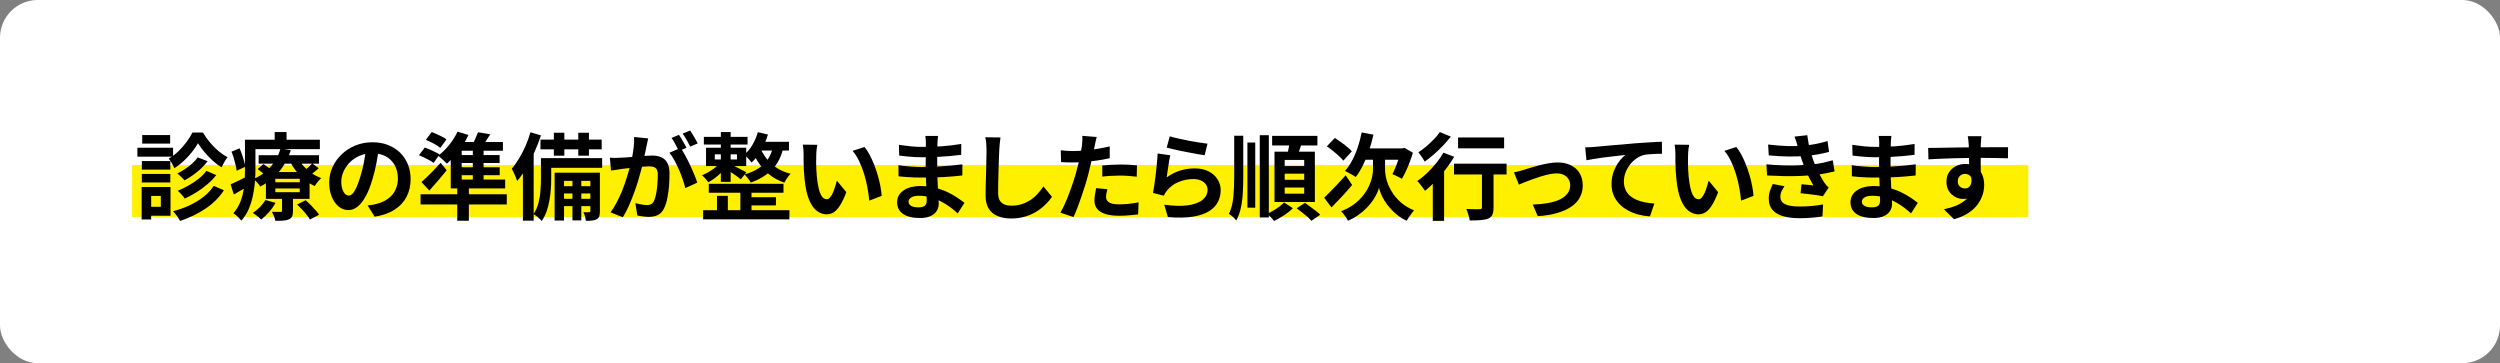
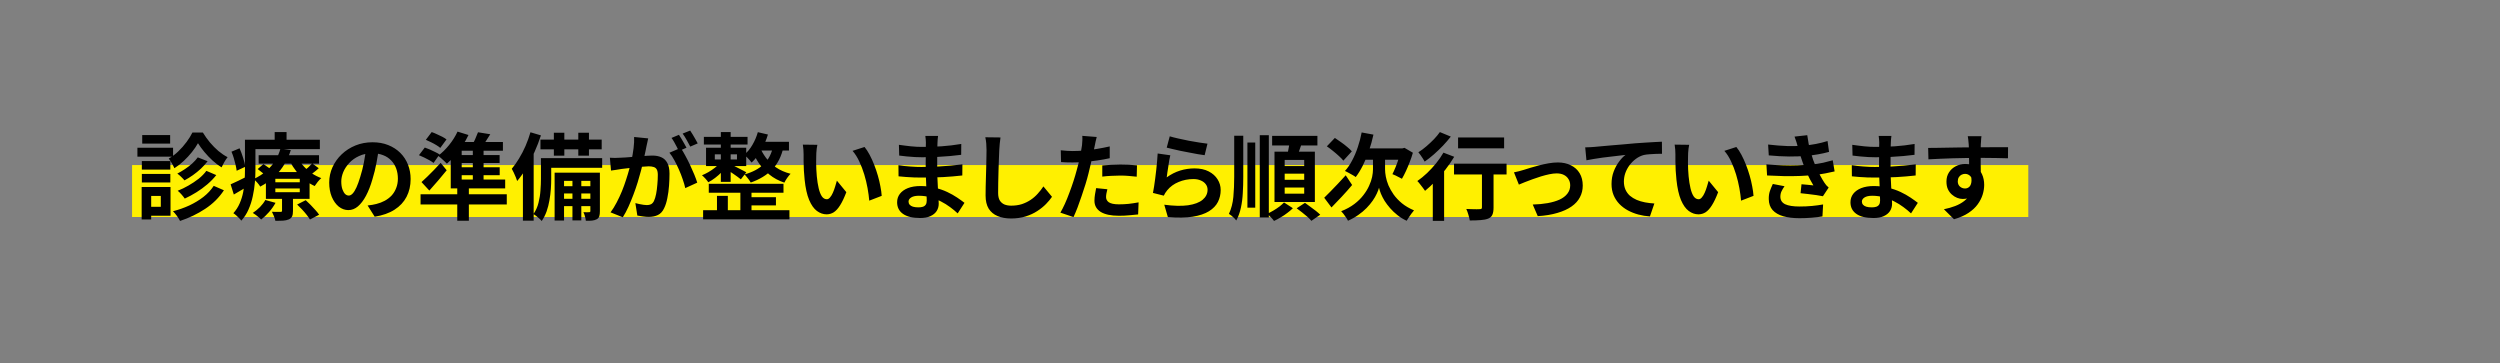
<svg xmlns="http://www.w3.org/2000/svg" width="530" height="77" viewBox="0 0 530 77" fill="none">
  <rect x="0" y="0" width="530" height="77" fill="#808080" stroke="none" />
  <g clip-path="url(#clip0_898_3884)">
-     <rect width="530" height="77" rx="8" fill="white" />
    <rect x="28" y="35" width="402" height="11" fill="#FFF000" />
    <path d="M41.971 30.36C41.638 30.96 41.211 31.587 40.691 32.24C40.171 32.893 39.591 33.52 38.951 34.12C38.325 34.707 37.665 35.22 36.971 35.66C36.838 35.353 36.658 35.007 36.431 34.62C36.205 34.22 35.985 33.887 35.771 33.62C36.478 33.22 37.151 32.713 37.791 32.1C38.445 31.473 39.031 30.807 39.551 30.1C40.071 29.393 40.485 28.727 40.791 28.1H43.011C43.438 28.807 43.931 29.5 44.491 30.18C45.065 30.86 45.671 31.473 46.311 32.02C46.951 32.553 47.598 32.987 48.251 33.32C48.025 33.6 47.791 33.947 47.551 34.36C47.325 34.76 47.131 35.133 46.971 35.48C46.331 35.093 45.698 34.613 45.071 34.04C44.445 33.467 43.865 32.86 43.331 32.22C42.798 31.58 42.345 30.96 41.971 30.36ZM41.931 33.36L44.011 34.18C43.598 34.727 43.125 35.253 42.591 35.76C42.058 36.253 41.491 36.713 40.891 37.14C40.305 37.553 39.711 37.92 39.111 38.24C38.938 38.027 38.705 37.78 38.411 37.5C38.131 37.22 37.858 36.987 37.591 36.8C38.111 36.533 38.645 36.22 39.191 35.86C39.751 35.487 40.271 35.087 40.751 34.66C41.231 34.22 41.625 33.787 41.931 33.36ZM43.751 36.22L45.851 37.12C45.305 37.813 44.671 38.467 43.951 39.08C43.231 39.693 42.465 40.253 41.651 40.76C40.838 41.267 40.011 41.713 39.171 42.1C38.998 41.847 38.771 41.56 38.491 41.24C38.211 40.92 37.938 40.653 37.671 40.44C38.431 40.147 39.191 39.78 39.951 39.34C40.725 38.9 41.445 38.42 42.111 37.9C42.778 37.367 43.325 36.807 43.751 36.22ZM45.311 39.4L47.471 40.34C46.445 41.9 45.118 43.213 43.491 44.28C41.878 45.347 40.105 46.2 38.171 46.84C38.011 46.52 37.791 46.167 37.511 45.78C37.231 45.393 36.951 45.06 36.671 44.78C37.871 44.473 39.025 44.067 40.131 43.56C41.238 43.04 42.231 42.44 43.111 41.76C44.005 41.067 44.738 40.28 45.311 39.4ZM30.071 34.14H36.111V35.96H30.071V34.14ZM30.151 28.64H36.071V30.44H30.151V28.64ZM30.071 36.88H36.111V38.68H30.071V36.88ZM29.131 31.32H36.691V33.22H29.131V31.32ZM31.111 39.64H36.151V45.74H31.111V43.84H34.091V41.54H31.111V39.64ZM30.031 39.64H32.051V46.52H30.031V39.64ZM54.831 32.9H67.631V34.7H54.831V32.9ZM54.631 35.84L55.851 34.78C56.198 35.007 56.578 35.273 56.991 35.58C57.405 35.873 57.731 36.14 57.971 36.38L56.691 37.54C56.478 37.313 56.165 37.04 55.751 36.72C55.351 36.387 54.978 36.093 54.631 35.84ZM62.991 43.36L64.811 42.44C65.145 42.733 65.491 43.067 65.851 43.44C66.211 43.813 66.551 44.18 66.871 44.54C67.205 44.9 67.465 45.227 67.651 45.52L65.711 46.54C65.551 46.26 65.318 45.927 65.011 45.54C64.718 45.167 64.391 44.787 64.031 44.4C63.671 44.013 63.325 43.667 62.991 43.36ZM58.371 39.96V40.74H63.551V39.96H58.371ZM58.371 37.9V38.64H63.551V37.9H58.371ZM56.371 36.48H65.631V42.16H56.371V36.48ZM56.251 42.4L58.411 43C58.051 43.667 57.591 44.32 57.031 44.96C56.485 45.587 55.931 46.113 55.371 46.54C55.238 46.407 55.065 46.247 54.851 46.06C54.638 45.887 54.418 45.713 54.191 45.54C53.965 45.38 53.765 45.247 53.591 45.14C54.125 44.793 54.631 44.38 55.111 43.9C55.591 43.407 55.971 42.907 56.251 42.4ZM66.191 34.64L67.571 35.66C67.251 35.967 66.905 36.26 66.531 36.54C66.171 36.82 65.845 37.06 65.551 37.26L64.331 36.32C64.625 36.107 64.951 35.84 65.311 35.52C65.671 35.187 65.965 34.893 66.191 34.64ZM63.251 33.66C63.558 34.233 63.958 34.787 64.451 35.32C64.945 35.853 65.505 36.333 66.131 36.76C66.758 37.173 67.418 37.507 68.111 37.76C67.871 37.96 67.618 38.227 67.351 38.56C67.085 38.893 66.871 39.187 66.711 39.44C65.978 39.107 65.278 38.673 64.611 38.14C63.958 37.607 63.365 37.007 62.831 36.34C62.298 35.66 61.845 34.953 61.471 34.22L63.251 33.66ZM59.791 41.42H62.111V44.72C62.111 45.213 62.051 45.593 61.931 45.86C61.811 46.14 61.571 46.36 61.211 46.52C60.851 46.667 60.445 46.753 59.991 46.78C59.538 46.807 59.005 46.82 58.391 46.82C58.325 46.527 58.218 46.193 58.071 45.82C57.925 45.46 57.785 45.153 57.651 44.9C58.025 44.913 58.391 44.92 58.751 44.92C59.111 44.92 59.351 44.92 59.471 44.92C59.605 44.92 59.691 44.9 59.731 44.86C59.771 44.807 59.791 44.733 59.791 44.64V41.42ZM59.451 31.52L61.651 31.82C61.331 32.833 60.891 33.813 60.331 34.76C59.785 35.693 59.091 36.567 58.251 37.38C57.411 38.193 56.385 38.92 55.171 39.56C55.025 39.307 54.811 39.02 54.531 38.7C54.251 38.38 53.985 38.14 53.731 37.98C54.851 37.46 55.791 36.853 56.551 36.16C57.325 35.467 57.945 34.727 58.411 33.94C58.891 33.14 59.238 32.333 59.451 31.52ZM53.091 29.62H67.811V31.62H53.091V29.62ZM51.931 29.62H54.151V36.08C54.151 36.88 54.111 37.753 54.031 38.7C53.951 39.647 53.805 40.607 53.591 41.58C53.391 42.553 53.091 43.493 52.691 44.4C52.305 45.293 51.791 46.087 51.151 46.78C51.045 46.62 50.885 46.433 50.671 46.22C50.458 46.02 50.245 45.82 50.031 45.62C49.818 45.433 49.631 45.293 49.471 45.2C50.045 44.56 50.491 43.867 50.811 43.12C51.145 42.36 51.391 41.573 51.551 40.76C51.711 39.947 51.811 39.147 51.851 38.36C51.905 37.56 51.931 36.8 51.931 36.08V29.62ZM58.231 28H60.751V30.84H58.231V28ZM49.071 32.16L50.791 31.44C51.071 32.08 51.325 32.767 51.551 33.5C51.791 34.233 51.938 34.853 51.991 35.36L50.171 36.2C50.131 35.84 50.058 35.433 49.951 34.98C49.845 34.513 49.718 34.033 49.571 33.54C49.425 33.047 49.258 32.587 49.071 32.16ZM48.891 39.08C49.358 38.88 49.905 38.627 50.531 38.32C51.171 38 51.831 37.673 52.511 37.34L53.051 39.14C52.491 39.5 51.911 39.86 51.311 40.22C50.711 40.58 50.131 40.92 49.571 41.24L48.891 39.08ZM80.332 31.3C80.198 32.313 80.025 33.393 79.812 34.54C79.598 35.687 79.312 36.847 78.952 38.02C78.565 39.367 78.112 40.527 77.592 41.5C77.072 42.473 76.498 43.227 75.872 43.76C75.258 44.28 74.585 44.54 73.852 44.54C73.118 44.54 72.438 44.293 71.812 43.8C71.198 43.293 70.705 42.6 70.332 41.72C69.972 40.84 69.792 39.84 69.792 38.72C69.792 37.56 70.025 36.467 70.492 35.44C70.958 34.413 71.605 33.507 72.432 32.72C73.272 31.92 74.245 31.293 75.352 30.84C76.472 30.387 77.678 30.16 78.972 30.16C80.212 30.16 81.325 30.36 82.312 30.76C83.312 31.16 84.165 31.713 84.872 32.42C85.578 33.127 86.118 33.953 86.492 34.9C86.865 35.847 87.052 36.867 87.052 37.96C87.052 39.36 86.765 40.613 86.192 41.72C85.618 42.827 84.765 43.74 83.632 44.46C82.512 45.18 81.112 45.673 79.432 45.94L77.932 43.56C78.318 43.52 78.658 43.473 78.952 43.42C79.245 43.367 79.525 43.307 79.792 43.24C80.432 43.08 81.025 42.853 81.572 42.56C82.132 42.253 82.618 41.88 83.032 41.44C83.445 40.987 83.765 40.46 83.992 39.86C84.232 39.26 84.352 38.6 84.352 37.88C84.352 37.093 84.232 36.373 83.992 35.72C83.752 35.067 83.398 34.5 82.932 34.02C82.465 33.527 81.898 33.153 81.232 32.9C80.565 32.633 79.798 32.5 78.932 32.5C77.865 32.5 76.925 32.693 76.112 33.08C75.298 33.453 74.612 33.94 74.052 34.54C73.492 35.14 73.065 35.787 72.772 36.48C72.492 37.173 72.352 37.833 72.352 38.46C72.352 39.127 72.432 39.687 72.592 40.14C72.752 40.58 72.945 40.913 73.172 41.14C73.412 41.353 73.665 41.46 73.932 41.46C74.212 41.46 74.485 41.32 74.752 41.04C75.032 40.747 75.305 40.307 75.572 39.72C75.838 39.133 76.105 38.393 76.372 37.5C76.678 36.54 76.938 35.513 77.152 34.42C77.365 33.327 77.518 32.26 77.612 31.22L80.332 31.3ZM90.278 29.64L91.518 28C91.878 28.12 92.251 28.273 92.638 28.46C93.038 28.633 93.418 28.813 93.778 29C94.138 29.187 94.431 29.373 94.658 29.56L93.338 31.36C93.138 31.173 92.858 30.973 92.498 30.76C92.151 30.547 91.784 30.347 91.398 30.16C91.011 29.96 90.638 29.787 90.278 29.64ZM88.818 32.9L90.058 31.28C90.391 31.387 90.751 31.527 91.138 31.7C91.538 31.873 91.918 32.053 92.278 32.24C92.651 32.413 92.951 32.58 93.178 32.74L91.918 34.54C91.691 34.367 91.404 34.18 91.058 33.98C90.711 33.78 90.338 33.587 89.938 33.4C89.538 33.2 89.165 33.033 88.818 32.9ZM89.358 38.6C89.718 38.28 90.124 37.9 90.578 37.46C91.044 37.02 91.518 36.547 91.998 36.04C92.491 35.533 92.965 35.027 93.418 34.52L94.698 36.1C94.124 36.807 93.525 37.527 92.898 38.26C92.271 38.993 91.644 39.707 91.018 40.4L89.358 38.6ZM96.938 39.86H99.398V46.8H96.938V39.86ZM89.158 41.18H107.438V43.34H89.158V41.18ZM96.998 27.9L99.318 28.62C98.958 29.393 98.525 30.153 98.018 30.9C97.511 31.647 96.978 32.347 96.418 33C95.858 33.653 95.298 34.22 94.738 34.7C94.605 34.553 94.424 34.373 94.198 34.16C93.971 33.947 93.738 33.733 93.498 33.52C93.258 33.307 93.051 33.14 92.878 33.02C93.691 32.42 94.465 31.667 95.198 30.76C95.945 29.84 96.544 28.887 96.998 27.9ZM95.558 31.74L97.878 30.14V38.6H95.558V31.74ZM96.738 30.1H106.618V31.96H95.618L96.738 30.1ZM95.558 38.06H107.098V39.94H95.558V38.06ZM96.438 32.88H105.918V34.56H96.438V32.88ZM96.438 35.46H105.938V37.14H96.438V35.46ZM100.238 30.92H102.518V38.78H100.238V30.92ZM101.338 28.04L103.938 28.46C103.591 29.033 103.238 29.587 102.878 30.12C102.518 30.64 102.198 31.093 101.918 31.48L99.958 31C100.211 30.573 100.464 30.087 100.718 29.54C100.971 28.98 101.178 28.48 101.338 28.04ZM117.418 28.14H119.638V33H117.418V28.14ZM122.598 28.14H124.858V33H122.598V28.14ZM121.358 37.3H123.238V46.72H121.358V37.3ZM114.578 29.6H127.558V31.66H114.578V29.6ZM118.778 39.48H125.858V41.02H118.778V39.48ZM118.778 42.14H125.858V43.7H118.778V42.14ZM115.658 33.52H127.658V35.58H115.658V33.52ZM114.678 33.52H116.858V37.94C116.858 38.607 116.831 39.327 116.778 40.1C116.724 40.873 116.624 41.667 116.478 42.48C116.344 43.28 116.144 44.06 115.878 44.82C115.611 45.567 115.264 46.247 114.838 46.86C114.731 46.713 114.564 46.54 114.338 46.34C114.124 46.153 113.904 45.967 113.678 45.78C113.451 45.607 113.258 45.473 113.098 45.38C113.591 44.66 113.944 43.867 114.158 43C114.384 42.12 114.524 41.24 114.578 40.36C114.644 39.48 114.678 38.667 114.678 37.92V33.52ZM117.578 36.6H126.098V38.34H119.578V46.76H117.578V36.6ZM125.158 36.6H127.178V44.76C127.178 45.2 127.138 45.553 127.058 45.82C126.978 46.1 126.798 46.32 126.518 46.48C126.238 46.627 125.911 46.72 125.538 46.76C125.164 46.8 124.718 46.813 124.198 46.8C124.171 46.533 124.111 46.227 124.018 45.88C123.924 45.533 123.811 45.233 123.678 44.98C123.958 44.993 124.211 45 124.438 45C124.664 45 124.824 44.993 124.918 44.98C125.078 44.98 125.158 44.9 125.158 44.74V36.6ZM112.458 28.04L114.678 28.7C114.304 29.86 113.851 31.033 113.318 32.22C112.798 33.407 112.224 34.533 111.598 35.6C110.971 36.653 110.318 37.58 109.638 38.38C109.584 38.193 109.491 37.933 109.358 37.6C109.224 37.267 109.078 36.933 108.918 36.6C108.758 36.267 108.618 35.993 108.498 35.78C109.031 35.153 109.544 34.427 110.038 33.6C110.544 32.773 111.004 31.887 111.418 30.94C111.831 29.98 112.178 29.013 112.458 28.04ZM110.858 33.54L113.078 31.32L113.138 31.36V46.78H110.858V33.54ZM137.416 29.34C137.363 29.593 137.303 29.873 137.236 30.18C137.17 30.473 137.11 30.747 137.056 31C137.003 31.293 136.936 31.627 136.856 32C136.776 32.36 136.696 32.727 136.616 33.1C136.55 33.46 136.476 33.813 136.396 34.16C136.263 34.733 136.096 35.4 135.896 36.16C135.696 36.92 135.463 37.74 135.196 38.62C134.93 39.487 134.63 40.36 134.296 41.24C133.963 42.12 133.61 42.98 133.236 43.82C132.863 44.647 132.463 45.393 132.036 46.06L129.436 45.02C129.903 44.393 130.336 43.693 130.736 42.92C131.15 42.133 131.523 41.333 131.856 40.52C132.19 39.693 132.483 38.88 132.736 38.08C133.003 37.267 133.23 36.513 133.416 35.82C133.616 35.127 133.77 34.533 133.876 34.04C134.063 33.133 134.21 32.26 134.316 31.42C134.423 30.58 134.463 29.787 134.436 29.04L137.416 29.34ZM144.296 31.36C144.616 31.8 144.943 32.34 145.276 32.98C145.623 33.607 145.963 34.273 146.296 34.98C146.63 35.687 146.93 36.367 147.196 37.02C147.463 37.673 147.67 38.24 147.816 38.72L145.276 39.88C145.156 39.32 144.976 38.7 144.736 38.02C144.51 37.34 144.243 36.653 143.936 35.96C143.63 35.253 143.303 34.587 142.956 33.96C142.623 33.333 142.276 32.807 141.916 32.38L144.296 31.36ZM129.296 33.44C129.656 33.467 130.01 33.48 130.356 33.48C130.716 33.467 131.076 33.453 131.436 33.44C131.77 33.427 132.17 33.407 132.636 33.38C133.103 33.34 133.596 33.3 134.116 33.26C134.65 33.22 135.183 33.18 135.716 33.14C136.25 33.087 136.743 33.047 137.196 33.02C137.65 32.993 138.023 32.98 138.316 32.98C139.036 32.98 139.663 33.1 140.196 33.34C140.73 33.567 141.15 33.96 141.456 34.52C141.776 35.08 141.936 35.84 141.936 36.8C141.936 37.587 141.903 38.44 141.836 39.36C141.77 40.28 141.65 41.16 141.476 42C141.316 42.84 141.09 43.553 140.796 44.14C140.476 44.833 140.036 45.313 139.476 45.58C138.93 45.847 138.276 45.98 137.516 45.98C137.143 45.98 136.736 45.947 136.296 45.88C135.856 45.827 135.463 45.767 135.116 45.7L134.696 43.06C134.95 43.127 135.23 43.193 135.536 43.26C135.856 43.327 136.156 43.38 136.436 43.42C136.73 43.46 136.963 43.48 137.136 43.48C137.47 43.48 137.763 43.42 138.016 43.3C138.27 43.167 138.476 42.94 138.636 42.62C138.823 42.233 138.976 41.733 139.096 41.12C139.216 40.507 139.303 39.847 139.356 39.14C139.423 38.42 139.456 37.733 139.456 37.08C139.456 36.547 139.376 36.153 139.216 35.9C139.07 35.647 138.85 35.48 138.556 35.4C138.276 35.307 137.93 35.26 137.516 35.26C137.21 35.26 136.796 35.287 136.276 35.34C135.756 35.38 135.196 35.433 134.596 35.5C134.01 35.553 133.463 35.613 132.956 35.68C132.45 35.747 132.056 35.793 131.776 35.82C131.483 35.873 131.11 35.933 130.656 36C130.216 36.053 129.843 36.107 129.536 36.16L129.296 33.44ZM143.936 28.58C144.11 28.82 144.29 29.107 144.476 29.44C144.676 29.773 144.87 30.107 145.056 30.44C145.243 30.773 145.403 31.067 145.536 31.32L143.916 32.02C143.783 31.74 143.63 31.433 143.456 31.1C143.283 30.767 143.103 30.433 142.916 30.1C142.73 29.767 142.543 29.48 142.356 29.24L143.936 28.58ZM146.316 27.68C146.49 27.933 146.676 28.227 146.876 28.56C147.076 28.893 147.27 29.227 147.456 29.56C147.656 29.893 147.81 30.173 147.916 30.4L146.336 31.08C146.123 30.667 145.87 30.2 145.576 29.68C145.283 29.147 144.996 28.693 144.716 28.32L146.316 27.68ZM150.26 38.96H166.1V40.86H150.26V38.96ZM149.22 29.02H158.48V30.64H149.22V29.02ZM158.26 41.8H164.5V43.54H158.26V41.8ZM149.06 44.56H167.36V46.5H149.06V44.56ZM156.96 39.74H159.32V45.48H156.96V39.74ZM152.82 28H154.9V38.56H152.82V28ZM152 41.52H154.3V45.66H152V41.52ZM151.54 32.72V33.8H156.24V32.72H151.54ZM149.68 31.32H158.2V35.2H149.68V31.32ZM154.98 34.86C155.14 34.927 155.366 35.04 155.66 35.2C155.966 35.347 156.293 35.513 156.64 35.7C156.986 35.873 157.3 36.033 157.58 36.18C157.873 36.327 158.086 36.44 158.22 36.52L157.06 38.02C156.873 37.86 156.64 37.68 156.36 37.48C156.093 37.28 155.8 37.073 155.48 36.86C155.173 36.647 154.873 36.447 154.58 36.26C154.286 36.06 154.04 35.9 153.84 35.78L154.98 34.86ZM160.66 28.02L162.8 28.52C162.453 29.68 161.98 30.787 161.38 31.84C160.78 32.893 160.1 33.767 159.34 34.46C159.233 34.313 159.086 34.133 158.9 33.92C158.713 33.707 158.52 33.5 158.32 33.3C158.12 33.087 157.94 32.92 157.78 32.8C158.46 32.24 159.04 31.54 159.52 30.7C160.013 29.86 160.393 28.967 160.66 28.02ZM160.7 30.06H167.26V31.92H159.78L160.7 30.06ZM163.92 30.92L166.12 31.12C165.666 33.147 164.86 34.753 163.7 35.94C162.54 37.127 161.026 38.047 159.16 38.7C159.08 38.54 158.96 38.353 158.8 38.14C158.653 37.927 158.486 37.713 158.3 37.5C158.126 37.273 157.966 37.1 157.82 36.98C159.526 36.513 160.886 35.793 161.9 34.82C162.926 33.847 163.6 32.547 163.92 30.92ZM161.08 31.14C161.373 31.9 161.8 32.66 162.36 33.42C162.92 34.18 163.633 34.867 164.5 35.48C165.366 36.08 166.4 36.533 167.6 36.84C167.386 37.053 167.146 37.347 166.88 37.72C166.626 38.093 166.426 38.427 166.28 38.72C165.053 38.307 163.993 37.733 163.1 37C162.22 36.267 161.48 35.467 160.88 34.6C160.293 33.72 159.846 32.853 159.54 32L161.08 31.14ZM152.62 34.58L154.1 35.22C153.793 35.633 153.42 36.06 152.98 36.5C152.553 36.94 152.093 37.347 151.6 37.72C151.106 38.093 150.626 38.4 150.16 38.64C150.013 38.413 149.806 38.153 149.54 37.86C149.273 37.567 149.033 37.333 148.82 37.16C149.273 36.973 149.733 36.747 150.2 36.48C150.68 36.2 151.133 35.893 151.56 35.56C151.986 35.227 152.34 34.9 152.62 34.58ZM173.282 30.7C173.229 30.94 173.182 31.213 173.142 31.52C173.115 31.827 173.089 32.127 173.062 32.42C173.049 32.713 173.042 32.953 173.042 33.14C173.029 33.58 173.022 34.033 173.022 34.5C173.035 34.967 173.049 35.447 173.062 35.94C173.089 36.42 173.122 36.9 173.162 37.38C173.255 38.34 173.389 39.187 173.562 39.92C173.735 40.653 173.962 41.227 174.242 41.64C174.522 42.04 174.875 42.24 175.302 42.24C175.529 42.24 175.749 42.113 175.962 41.86C176.189 41.607 176.389 41.28 176.562 40.88C176.749 40.467 176.909 40.033 177.042 39.58C177.189 39.127 177.315 38.7 177.422 38.3L179.422 40.74C178.982 41.9 178.542 42.827 178.102 43.52C177.675 44.2 177.229 44.693 176.762 45C176.295 45.293 175.789 45.44 175.242 45.44C174.522 45.44 173.835 45.2 173.182 44.72C172.542 44.24 171.995 43.467 171.542 42.4C171.089 41.32 170.769 39.887 170.582 38.1C170.515 37.487 170.462 36.84 170.422 36.16C170.395 35.48 170.375 34.833 170.362 34.22C170.362 33.607 170.362 33.1 170.362 32.7C170.362 32.42 170.349 32.087 170.322 31.7C170.295 31.313 170.255 30.967 170.202 30.66L173.282 30.7ZM183.282 31.16C183.655 31.613 184.015 32.167 184.362 32.82C184.709 33.473 185.029 34.173 185.322 34.92C185.615 35.667 185.875 36.433 186.102 37.22C186.329 37.993 186.509 38.753 186.642 39.5C186.789 40.233 186.882 40.907 186.922 41.52L184.282 42.54C184.215 41.727 184.095 40.84 183.922 39.88C183.749 38.92 183.515 37.953 183.222 36.98C182.929 36.007 182.575 35.087 182.162 34.22C181.762 33.353 181.289 32.607 180.742 31.98L183.282 31.16ZM198.87 28.82C198.843 29.02 198.816 29.247 198.79 29.5C198.776 29.74 198.763 29.987 198.75 30.24C198.736 30.507 198.723 30.867 198.71 31.32C198.696 31.76 198.69 32.247 198.69 32.78C198.69 33.313 198.69 33.84 198.69 34.36C198.69 34.88 198.69 35.353 198.69 35.78C198.69 36.34 198.703 36.967 198.73 37.66C198.756 38.34 198.79 39.033 198.83 39.74C198.883 40.433 198.923 41.087 198.95 41.7C198.99 42.3 199.01 42.8 199.01 43.2C199.01 43.76 198.863 44.273 198.57 44.74C198.276 45.193 197.836 45.553 197.25 45.82C196.676 46.087 195.95 46.22 195.07 46.22C193.47 46.22 192.256 45.927 191.43 45.34C190.603 44.753 190.19 43.933 190.19 42.88C190.19 42.2 190.383 41.607 190.77 41.1C191.17 40.58 191.736 40.173 192.47 39.88C193.216 39.587 194.103 39.44 195.13 39.44C196.223 39.44 197.243 39.56 198.19 39.8C199.15 40.027 200.023 40.327 200.81 40.7C201.596 41.073 202.296 41.467 202.91 41.88C203.523 42.293 204.043 42.667 204.47 43L203.03 45.24C202.55 44.787 202.01 44.34 201.41 43.9C200.823 43.46 200.176 43.06 199.47 42.7C198.776 42.34 198.036 42.053 197.25 41.84C196.476 41.613 195.656 41.5 194.79 41.5C194.096 41.5 193.556 41.62 193.17 41.86C192.796 42.1 192.61 42.393 192.61 42.74C192.61 42.993 192.69 43.213 192.85 43.4C193.01 43.587 193.243 43.727 193.55 43.82C193.856 43.913 194.243 43.96 194.71 43.96C195.07 43.96 195.376 43.92 195.63 43.84C195.896 43.76 196.103 43.613 196.25 43.4C196.396 43.187 196.47 42.887 196.47 42.5C196.47 42.207 196.456 41.787 196.43 41.24C196.416 40.693 196.396 40.093 196.37 39.44C196.343 38.773 196.316 38.12 196.29 37.48C196.263 36.84 196.25 36.273 196.25 35.78C196.25 35.3 196.25 34.8 196.25 34.28C196.263 33.747 196.27 33.22 196.27 32.7C196.27 32.18 196.27 31.707 196.27 31.28C196.283 30.84 196.29 30.48 196.29 30.2C196.29 30.013 196.276 29.787 196.25 29.52C196.236 29.24 196.21 29.007 196.17 28.82H198.87ZM190.57 30.7C190.93 30.753 191.33 30.807 191.77 30.86C192.21 30.913 192.656 30.967 193.11 31.02C193.576 31.06 194.016 31.093 194.43 31.12C194.843 31.133 195.203 31.14 195.51 31.14C196.87 31.14 198.223 31.1 199.57 31.02C200.93 30.927 202.336 30.76 203.79 30.52L203.77 32.82C203.09 32.913 202.303 33 201.41 33.08C200.516 33.16 199.563 33.227 198.55 33.28C197.55 33.32 196.543 33.34 195.53 33.34C195.116 33.34 194.603 33.327 193.99 33.3C193.39 33.26 192.79 33.213 192.19 33.16C191.59 33.093 191.07 33.033 190.63 32.98L190.57 30.7ZM190.47 35.02C190.79 35.073 191.17 35.127 191.61 35.18C192.05 35.233 192.496 35.273 192.95 35.3C193.416 35.327 193.856 35.353 194.27 35.38C194.683 35.393 195.023 35.4 195.29 35.4C196.53 35.4 197.65 35.373 198.65 35.32C199.663 35.267 200.61 35.2 201.49 35.12C202.37 35.04 203.216 34.947 204.03 34.84L204.01 37.2C203.316 37.28 202.643 37.347 201.99 37.4C201.35 37.453 200.69 37.5 200.01 37.54C199.343 37.58 198.623 37.607 197.85 37.62C197.076 37.633 196.21 37.64 195.25 37.64C194.863 37.64 194.383 37.633 193.81 37.62C193.236 37.593 192.65 37.56 192.05 37.52C191.463 37.48 190.943 37.433 190.49 37.38L190.47 35.02ZM212.104 29.14C212.05 29.553 211.997 30 211.944 30.48C211.904 30.96 211.87 31.4 211.844 31.8C211.83 32.347 211.804 33.013 211.764 33.8C211.737 34.573 211.71 35.387 211.684 36.24C211.67 37.093 211.65 37.933 211.624 38.76C211.61 39.587 211.604 40.307 211.604 40.92C211.604 41.587 211.724 42.12 211.964 42.52C212.217 42.907 212.55 43.187 212.964 43.36C213.377 43.52 213.844 43.6 214.364 43.6C215.19 43.6 215.944 43.493 216.624 43.28C217.304 43.053 217.924 42.753 218.484 42.38C219.044 42.007 219.544 41.573 219.984 41.08C220.437 40.587 220.844 40.067 221.204 39.52L223.024 41.72C222.704 42.2 222.284 42.707 221.764 43.24C221.244 43.773 220.624 44.273 219.904 44.74C219.197 45.207 218.377 45.587 217.444 45.88C216.51 46.173 215.477 46.32 214.344 46.32C213.25 46.32 212.297 46.147 211.484 45.8C210.684 45.467 210.057 44.947 209.604 44.24C209.164 43.52 208.944 42.593 208.944 41.46C208.944 40.913 208.95 40.293 208.964 39.6C208.977 38.893 208.997 38.16 209.024 37.4C209.05 36.64 209.07 35.9 209.084 35.18C209.097 34.447 209.11 33.787 209.124 33.2C209.137 32.613 209.144 32.147 209.144 31.8C209.144 31.32 209.124 30.853 209.084 30.4C209.044 29.933 208.977 29.5 208.884 29.1L212.104 29.14ZM232.503 29.04C232.423 29.307 232.343 29.633 232.263 30.02C232.183 30.407 232.123 30.707 232.083 30.92C231.99 31.373 231.87 31.927 231.723 32.58C231.59 33.233 231.437 33.927 231.263 34.66C231.103 35.393 230.937 36.093 230.763 36.76C230.59 37.467 230.377 38.233 230.123 39.06C229.87 39.873 229.597 40.707 229.303 41.56C229.023 42.4 228.737 43.207 228.443 43.98C228.15 44.74 227.863 45.42 227.583 46.02L224.803 45.08C225.097 44.573 225.41 43.96 225.743 43.24C226.077 42.507 226.397 41.72 226.703 40.88C227.023 40.04 227.317 39.207 227.583 38.38C227.85 37.553 228.077 36.787 228.263 36.08C228.397 35.613 228.523 35.133 228.643 34.64C228.763 34.147 228.87 33.667 228.963 33.2C229.057 32.733 229.137 32.3 229.203 31.9C229.283 31.487 229.343 31.127 229.383 30.82C229.423 30.447 229.45 30.073 229.463 29.7C229.477 29.327 229.47 29.027 229.443 28.8L232.503 29.04ZM227.403 32.02C228.217 32.02 229.063 31.98 229.943 31.9C230.823 31.82 231.71 31.707 232.603 31.56C233.497 31.413 234.383 31.24 235.263 31.04V33.54C234.437 33.727 233.557 33.887 232.623 34.02C231.69 34.153 230.77 34.26 229.863 34.34C228.957 34.407 228.123 34.44 227.363 34.44C226.883 34.44 226.45 34.433 226.063 34.42C225.677 34.393 225.303 34.373 224.943 34.36L224.883 31.86C225.403 31.913 225.85 31.953 226.223 31.98C226.597 32.007 226.99 32.02 227.403 32.02ZM233.683 35.08C234.243 35.027 234.863 34.98 235.543 34.94C236.223 34.9 236.883 34.88 237.523 34.88C238.097 34.88 238.677 34.893 239.263 34.92C239.863 34.947 240.457 34.993 241.043 35.06L240.983 37.46C240.49 37.393 239.943 37.34 239.343 37.3C238.757 37.247 238.157 37.22 237.543 37.22C236.863 37.22 236.203 37.24 235.563 37.28C234.937 37.307 234.31 37.36 233.683 37.44V35.08ZM234.763 40.12C234.683 40.4 234.617 40.693 234.563 41C234.51 41.293 234.483 41.553 234.483 41.78C234.483 41.993 234.53 42.193 234.623 42.38C234.717 42.567 234.863 42.733 235.063 42.88C235.263 43.013 235.537 43.12 235.883 43.2C236.243 43.28 236.69 43.32 237.223 43.32C237.903 43.32 238.583 43.287 239.263 43.22C239.957 43.14 240.663 43.033 241.383 42.9L241.283 45.46C240.723 45.527 240.103 45.587 239.423 45.64C238.743 45.707 238.003 45.74 237.203 45.74C235.523 45.74 234.237 45.467 233.343 44.92C232.463 44.36 232.023 43.573 232.023 42.56C232.023 42.107 232.063 41.647 232.143 41.18C232.223 40.713 232.303 40.28 232.383 39.88L234.763 40.12ZM247.985 28.9C248.465 29.047 249.065 29.2 249.785 29.36C250.505 29.52 251.258 29.68 252.045 29.84C252.831 29.987 253.571 30.113 254.265 30.22C254.971 30.327 255.545 30.407 255.985 30.46L255.385 32.9C254.985 32.847 254.498 32.773 253.925 32.68C253.365 32.573 252.765 32.46 252.125 32.34C251.498 32.22 250.878 32.1 250.265 31.98C249.651 31.847 249.091 31.72 248.585 31.6C248.078 31.48 247.665 31.38 247.345 31.3L247.985 28.9ZM248.105 32.92C248.038 33.187 247.965 33.533 247.885 33.96C247.818 34.373 247.751 34.807 247.685 35.26C247.618 35.713 247.551 36.147 247.485 36.56C247.431 36.973 247.385 37.32 247.345 37.6C248.251 36.947 249.198 36.467 250.185 36.16C251.185 35.853 252.205 35.7 253.245 35.7C254.418 35.7 255.418 35.913 256.245 36.34C257.071 36.767 257.698 37.327 258.125 38.02C258.565 38.713 258.785 39.467 258.785 40.28C258.785 41.187 258.591 42.027 258.205 42.8C257.818 43.573 257.185 44.233 256.305 44.78C255.425 45.327 254.271 45.713 252.845 45.94C251.418 46.167 249.665 46.193 247.585 46.02L246.825 43.4C248.825 43.667 250.505 43.707 251.865 43.52C253.225 43.32 254.251 42.933 254.945 42.36C255.651 41.773 256.005 41.06 256.005 40.22C256.005 39.78 255.878 39.393 255.625 39.06C255.371 38.713 255.018 38.447 254.565 38.26C254.111 38.06 253.598 37.96 253.025 37.96C251.905 37.96 250.851 38.167 249.865 38.58C248.891 38.98 248.091 39.56 247.465 40.32C247.291 40.533 247.145 40.733 247.025 40.92C246.918 41.093 246.818 41.28 246.725 41.48L244.425 40.9C244.505 40.513 244.585 40.06 244.665 39.54C244.745 39.007 244.825 38.44 244.905 37.84C244.985 37.227 245.058 36.613 245.125 36C245.191 35.387 245.251 34.78 245.305 34.18C245.358 33.58 245.398 33.033 245.425 32.54L248.105 32.92ZM267.072 28.66H268.992V46.1H267.072V28.66ZM264.452 30.22H266.112V44.02H264.452V30.22ZM261.652 28.78H263.572V37.5C263.572 38.687 263.539 39.827 263.472 40.92C263.419 42.013 263.285 43.047 263.072 44.02C262.872 44.993 262.545 45.9 262.092 46.74C261.985 46.593 261.839 46.427 261.652 46.24C261.465 46.067 261.272 45.893 261.072 45.72C260.872 45.56 260.692 45.433 260.532 45.34C261.039 44.26 261.352 43.06 261.472 41.74C261.592 40.42 261.652 39 261.652 37.48V28.78ZM269.692 28.8H279.292V30.84H269.692V28.8ZM272.352 36.82V38.12H276.492V36.82H272.352ZM272.352 39.76V41.06H276.492V39.76H272.352ZM272.352 33.9V35.2H276.492V33.9H272.352ZM270.192 32.16H278.752V42.82H270.192V32.16ZM273.412 29.92L276.032 30.24C275.845 30.84 275.639 31.433 275.412 32.02C275.199 32.607 275.005 33.113 274.832 33.54L272.832 33.16C272.912 32.853 272.985 32.513 273.052 32.14C273.132 31.753 273.205 31.367 273.272 30.98C273.339 30.593 273.385 30.24 273.412 29.92ZM272.212 42.92L274.092 44.14C273.759 44.473 273.365 44.807 272.912 45.14C272.472 45.487 272.005 45.8 271.512 46.08C271.032 46.373 270.559 46.627 270.092 46.84C269.932 46.613 269.712 46.353 269.432 46.06C269.152 45.767 268.899 45.52 268.672 45.32C269.099 45.12 269.539 44.887 269.992 44.62C270.445 44.353 270.865 44.073 271.252 43.78C271.639 43.473 271.959 43.187 272.212 42.92ZM274.892 44.16L276.652 43C276.999 43.24 277.372 43.513 277.772 43.82C278.185 44.113 278.579 44.407 278.952 44.7C279.325 44.993 279.639 45.267 279.892 45.52L278.012 46.82C277.812 46.567 277.532 46.28 277.172 45.96C276.812 45.653 276.432 45.34 276.032 45.02C275.632 44.7 275.252 44.413 274.892 44.16ZM288.672 28.08L291.172 28.54C290.919 29.713 290.599 30.86 290.212 31.98C289.839 33.087 289.412 34.113 288.932 35.06C288.465 36.007 287.959 36.833 287.412 37.54C287.252 37.407 287.025 37.26 286.732 37.1C286.452 36.927 286.165 36.767 285.872 36.62C285.592 36.46 285.345 36.333 285.132 36.24C285.692 35.627 286.199 34.887 286.652 34.02C287.119 33.153 287.519 32.213 287.852 31.2C288.199 30.187 288.472 29.147 288.672 28.08ZM292.372 33.7H293.632V35.9C293.632 36.34 293.685 36.853 293.792 37.44C293.899 38.027 294.085 38.647 294.352 39.3C294.632 39.94 294.999 40.587 295.452 41.24C295.919 41.893 296.505 42.513 297.212 43.1C297.919 43.673 298.772 44.173 299.772 44.6C299.612 44.787 299.432 45.013 299.232 45.28C299.045 45.56 298.859 45.827 298.672 46.08C298.499 46.347 298.345 46.587 298.212 46.8C297.479 46.467 296.825 46.067 296.252 45.6C295.679 45.147 295.165 44.66 294.712 44.14C294.259 43.62 293.865 43.1 293.532 42.58C293.212 42.047 292.952 41.54 292.752 41.06C292.565 40.58 292.432 40.16 292.352 39.8C292.259 40.16 292.099 40.58 291.872 41.06C291.659 41.527 291.372 42.02 291.012 42.54C290.652 43.06 290.219 43.58 289.712 44.1C289.205 44.62 288.625 45.107 287.972 45.56C287.319 46.027 286.585 46.44 285.772 46.8C285.692 46.613 285.559 46.387 285.372 46.12C285.199 45.867 285.019 45.613 284.832 45.36C284.645 45.12 284.479 44.927 284.332 44.78C285.412 44.353 286.339 43.847 287.112 43.26C287.885 42.673 288.525 42.047 289.032 41.38C289.552 40.713 289.959 40.047 290.252 39.38C290.559 38.713 290.772 38.087 290.892 37.5C291.012 36.9 291.072 36.373 291.072 35.92V33.7H292.372ZM280.732 41.92C281.105 41.56 281.539 41.127 282.032 40.62C282.539 40.1 283.072 39.547 283.632 38.96C284.192 38.36 284.745 37.76 285.292 37.16L286.652 39.22C285.972 40.033 285.239 40.86 284.452 41.7C283.679 42.527 282.952 43.287 282.272 43.98L280.732 41.92ZM281.292 31.02L282.992 29.24C283.405 29.507 283.839 29.807 284.292 30.14C284.759 30.46 285.192 30.793 285.592 31.14C286.005 31.473 286.339 31.787 286.592 32.08L284.792 34.06C284.565 33.767 284.252 33.44 283.852 33.08C283.465 32.72 283.045 32.36 282.592 32C282.139 31.627 281.705 31.3 281.292 31.02ZM289.532 31.46H297.752V33.86H288.352L289.532 31.46ZM296.952 31.46H297.292L297.752 31.34L299.532 32.38C299.345 33.047 299.119 33.713 298.852 34.38C298.599 35.047 298.332 35.68 298.052 36.28C297.772 36.88 297.492 37.42 297.212 37.9C297.052 37.807 296.845 37.7 296.592 37.58C296.352 37.447 296.105 37.32 295.852 37.2C295.599 37.08 295.379 36.987 295.192 36.92C295.405 36.507 295.625 36.02 295.852 35.46C296.092 34.887 296.305 34.3 296.492 33.7C296.692 33.087 296.845 32.52 296.952 32V31.46ZM309.112 29.14H318.872V31.44H309.112V29.14ZM314.172 35.38H316.632V44.02C316.632 44.647 316.552 45.14 316.392 45.5C316.245 45.873 315.952 46.153 315.512 46.34C315.072 46.513 314.532 46.62 313.892 46.66C313.252 46.713 312.485 46.74 311.592 46.74C311.539 46.393 311.439 45.98 311.292 45.5C311.159 45.033 311.012 44.633 310.852 44.3C311.239 44.313 311.625 44.327 312.012 44.34C312.399 44.353 312.745 44.36 313.052 44.36C313.359 44.347 313.572 44.34 313.692 44.34C313.879 44.34 314.005 44.313 314.072 44.26C314.139 44.193 314.172 44.093 314.172 43.96V35.38ZM308.252 34.7H319.392V36.98H308.252V34.7ZM303.752 37.06L305.852 34.94L306.152 35.06V46.82H303.752V37.06ZM306.012 32.36L308.292 33.24C307.772 34.12 307.165 35.007 306.472 35.9C305.792 36.78 305.072 37.613 304.312 38.4C303.565 39.187 302.832 39.873 302.112 40.46C302.005 40.287 301.852 40.073 301.652 39.82C301.452 39.553 301.245 39.287 301.032 39.02C300.832 38.753 300.645 38.54 300.472 38.38C301.165 37.9 301.852 37.34 302.532 36.7C303.212 36.047 303.852 35.353 304.452 34.62C305.052 33.873 305.572 33.12 306.012 32.36ZM305.252 28L307.572 28.96C307.079 29.587 306.525 30.227 305.912 30.88C305.299 31.52 304.659 32.133 303.992 32.72C303.325 33.307 302.672 33.82 302.032 34.26C301.939 34.073 301.812 33.86 301.652 33.62C301.492 33.367 301.325 33.12 301.152 32.88C300.992 32.64 300.839 32.44 300.692 32.28C301.252 31.933 301.819 31.513 302.392 31.02C302.965 30.527 303.505 30.02 304.012 29.5C304.519 28.967 304.932 28.467 305.252 28ZM320.962 36.54C321.268 36.473 321.622 36.393 322.022 36.3C322.422 36.193 322.775 36.093 323.082 36C323.415 35.893 323.862 35.753 324.422 35.58C324.982 35.407 325.595 35.233 326.262 35.06C326.942 34.887 327.622 34.74 328.302 34.62C328.995 34.5 329.648 34.44 330.262 34.44C331.315 34.44 332.235 34.64 333.022 35.04C333.822 35.427 334.442 35.987 334.882 36.72C335.322 37.453 335.542 38.327 335.542 39.34C335.542 40.247 335.342 41.073 334.942 41.82C334.555 42.567 333.962 43.22 333.162 43.78C332.362 44.34 331.362 44.793 330.162 45.14C328.975 45.5 327.588 45.727 326.002 45.82L324.942 43.36C326.088 43.333 327.142 43.233 328.102 43.06C329.075 42.887 329.915 42.64 330.622 42.32C331.342 41.987 331.895 41.567 332.282 41.06C332.682 40.553 332.882 39.967 332.882 39.3C332.882 38.793 332.762 38.353 332.522 37.98C332.295 37.593 331.968 37.293 331.542 37.08C331.115 36.867 330.608 36.76 330.022 36.76C329.555 36.76 329.035 36.82 328.462 36.94C327.888 37.06 327.295 37.213 326.682 37.4C326.082 37.587 325.488 37.787 324.902 38C324.315 38.213 323.768 38.42 323.262 38.62C322.755 38.82 322.335 38.993 322.002 39.14L320.962 36.54ZM336.065 31.24C336.465 31.227 336.845 31.213 337.205 31.2C337.565 31.173 337.845 31.153 338.045 31.14C338.458 31.1 338.965 31.053 339.565 31C340.165 30.947 340.838 30.887 341.585 30.82C342.345 30.753 343.151 30.687 344.005 30.62C344.858 30.54 345.745 30.46 346.665 30.38C347.358 30.327 348.051 30.28 348.745 30.24C349.438 30.187 350.091 30.147 350.705 30.12C351.331 30.08 351.871 30.053 352.325 30.04L352.345 32.6C351.985 32.6 351.571 32.607 351.105 32.62C350.638 32.633 350.171 32.66 349.705 32.7C349.251 32.727 348.845 32.78 348.485 32.86C347.885 33.02 347.325 33.293 346.805 33.68C346.298 34.053 345.851 34.5 345.465 35.02C345.078 35.54 344.778 36.1 344.565 36.7C344.365 37.287 344.265 37.88 344.265 38.48C344.265 39.133 344.378 39.713 344.605 40.22C344.831 40.713 345.145 41.14 345.545 41.5C345.958 41.847 346.438 42.14 346.985 42.38C347.531 42.607 348.118 42.78 348.745 42.9C349.385 43.02 350.045 43.1 350.725 43.14L349.785 45.88C348.945 45.827 348.125 45.693 347.325 45.48C346.538 45.267 345.798 44.973 345.105 44.6C344.425 44.227 343.825 43.773 343.305 43.24C342.785 42.693 342.378 42.073 342.085 41.38C341.791 40.673 341.645 39.887 341.645 39.02C341.645 38.047 341.798 37.16 342.105 36.36C342.411 35.56 342.791 34.86 343.245 34.26C343.698 33.647 344.151 33.173 344.605 32.84C344.231 32.88 343.778 32.933 343.245 33C342.725 33.053 342.158 33.12 341.545 33.2C340.945 33.267 340.331 33.34 339.705 33.42C339.078 33.5 338.471 33.593 337.885 33.7C337.311 33.793 336.791 33.887 336.325 33.98L336.065 31.24ZM358.106 30.7C358.053 30.94 358.006 31.213 357.966 31.52C357.94 31.827 357.913 32.127 357.886 32.42C357.873 32.713 357.866 32.953 357.866 33.14C357.853 33.58 357.846 34.033 357.846 34.5C357.86 34.967 357.873 35.447 357.886 35.94C357.913 36.42 357.946 36.9 357.986 37.38C358.08 38.34 358.213 39.187 358.386 39.92C358.56 40.653 358.786 41.227 359.066 41.64C359.346 42.04 359.7 42.24 360.126 42.24C360.353 42.24 360.573 42.113 360.786 41.86C361.013 41.607 361.213 41.28 361.386 40.88C361.573 40.467 361.733 40.033 361.866 39.58C362.013 39.127 362.14 38.7 362.246 38.3L364.246 40.74C363.806 41.9 363.366 42.827 362.926 43.52C362.5 44.2 362.053 44.693 361.586 45C361.12 45.293 360.613 45.44 360.066 45.44C359.346 45.44 358.66 45.2 358.006 44.72C357.366 44.24 356.82 43.467 356.366 42.4C355.913 41.32 355.593 39.887 355.406 38.1C355.34 37.487 355.286 36.84 355.246 36.16C355.22 35.48 355.2 34.833 355.186 34.22C355.186 33.607 355.186 33.1 355.186 32.7C355.186 32.42 355.173 32.087 355.146 31.7C355.12 31.313 355.08 30.967 355.026 30.66L358.106 30.7ZM368.106 31.16C368.48 31.613 368.84 32.167 369.186 32.82C369.533 33.473 369.853 34.173 370.146 34.92C370.44 35.667 370.7 36.433 370.926 37.22C371.153 37.993 371.333 38.753 371.466 39.5C371.613 40.233 371.706 40.907 371.746 41.52L369.106 42.54C369.04 41.727 368.92 40.84 368.746 39.88C368.573 38.92 368.34 37.953 368.046 36.98C367.753 36.007 367.4 35.087 366.986 34.22C366.586 33.353 366.113 32.607 365.566 31.98L368.106 31.16ZM374.839 30.64C376.305 30.813 377.652 30.92 378.879 30.96C380.119 30.987 381.265 30.96 382.319 30.88C383.239 30.8 384.119 30.68 384.959 30.52C385.799 30.36 386.625 30.153 387.439 29.9L387.759 32.2C387.039 32.4 386.259 32.573 385.419 32.72C384.579 32.867 383.719 32.98 382.839 33.06C381.812 33.14 380.625 33.18 379.279 33.18C377.945 33.167 376.512 33.087 374.979 32.94L374.839 30.64ZM374.479 34.84C375.692 34.947 376.852 35.02 377.959 35.06C379.065 35.1 380.105 35.1 381.079 35.06C382.052 35.02 382.939 34.967 383.739 34.9C384.819 34.807 385.745 34.673 386.519 34.5C387.292 34.313 387.965 34.14 388.539 33.98L388.939 36.34C388.339 36.487 387.679 36.627 386.959 36.76C386.239 36.893 385.472 37.007 384.659 37.1C383.805 37.18 382.825 37.247 381.719 37.3C380.625 37.34 379.472 37.353 378.259 37.34C377.045 37.313 375.832 37.267 374.619 37.2L374.479 34.84ZM381.159 31.2C381.065 30.827 380.959 30.46 380.839 30.1C380.719 29.727 380.585 29.347 380.439 28.96L383.139 28.66C383.219 29.287 383.319 29.907 383.439 30.52C383.572 31.12 383.719 31.7 383.879 32.26C384.052 32.82 384.219 33.36 384.379 33.88C384.539 34.333 384.745 34.853 384.999 35.44C385.265 36.013 385.552 36.593 385.859 37.18C386.165 37.753 386.472 38.273 386.779 38.74C386.912 38.927 387.045 39.107 387.179 39.28C387.325 39.44 387.492 39.6 387.679 39.76L386.459 41.6C386.085 41.52 385.619 41.44 385.059 41.36C384.512 41.28 383.939 41.207 383.339 41.14C382.752 41.073 382.212 41.013 381.719 40.96L381.919 39.06C382.332 39.1 382.779 39.14 383.259 39.18C383.752 39.22 384.145 39.26 384.439 39.3C383.905 38.407 383.445 37.533 383.059 36.68C382.685 35.827 382.372 35.033 382.119 34.3C381.959 33.833 381.825 33.433 381.719 33.1C381.612 32.753 381.512 32.433 381.419 32.14C381.339 31.833 381.252 31.52 381.159 31.2ZM378.319 39.48C378.079 39.813 377.872 40.16 377.699 40.52C377.525 40.867 377.439 41.26 377.439 41.7C377.439 42.433 377.779 42.967 378.459 43.3C379.152 43.62 380.159 43.78 381.479 43.78C382.425 43.78 383.319 43.74 384.159 43.66C385.012 43.58 385.792 43.473 386.499 43.34L386.359 45.88C385.665 46 384.885 46.093 384.019 46.16C383.152 46.227 382.312 46.26 381.499 46.26C380.165 46.26 379.012 46.12 378.039 45.84C377.079 45.56 376.332 45.127 375.799 44.54C375.265 43.94 374.992 43.167 374.979 42.22C374.965 41.58 375.045 41.007 375.219 40.5C375.405 39.98 375.612 39.48 375.839 39L378.319 39.48ZM400.979 28.82C400.952 29.02 400.926 29.247 400.899 29.5C400.886 29.74 400.872 29.987 400.859 30.24C400.846 30.507 400.832 30.867 400.819 31.32C400.806 31.76 400.799 32.247 400.799 32.78C400.799 33.313 400.799 33.84 400.799 34.36C400.799 34.88 400.799 35.353 400.799 35.78C400.799 36.34 400.812 36.967 400.839 37.66C400.866 38.34 400.899 39.033 400.939 39.74C400.992 40.433 401.032 41.087 401.059 41.7C401.099 42.3 401.119 42.8 401.119 43.2C401.119 43.76 400.972 44.273 400.679 44.74C400.386 45.193 399.946 45.553 399.359 45.82C398.786 46.087 398.059 46.22 397.179 46.22C395.579 46.22 394.366 45.927 393.539 45.34C392.712 44.753 392.299 43.933 392.299 42.88C392.299 42.2 392.492 41.607 392.879 41.1C393.279 40.58 393.846 40.173 394.579 39.88C395.326 39.587 396.212 39.44 397.239 39.44C398.332 39.44 399.352 39.56 400.299 39.8C401.259 40.027 402.132 40.327 402.919 40.7C403.706 41.073 404.406 41.467 405.019 41.88C405.632 42.293 406.152 42.667 406.579 43L405.139 45.24C404.659 44.787 404.119 44.34 403.519 43.9C402.932 43.46 402.286 43.06 401.579 42.7C400.886 42.34 400.146 42.053 399.359 41.84C398.586 41.613 397.766 41.5 396.899 41.5C396.206 41.5 395.666 41.62 395.279 41.86C394.906 42.1 394.719 42.393 394.719 42.74C394.719 42.993 394.799 43.213 394.959 43.4C395.119 43.587 395.352 43.727 395.659 43.82C395.966 43.913 396.352 43.96 396.819 43.96C397.179 43.96 397.486 43.92 397.739 43.84C398.006 43.76 398.212 43.613 398.359 43.4C398.506 43.187 398.579 42.887 398.579 42.5C398.579 42.207 398.566 41.787 398.539 41.24C398.526 40.693 398.506 40.093 398.479 39.44C398.452 38.773 398.426 38.12 398.399 37.48C398.372 36.84 398.359 36.273 398.359 35.78C398.359 35.3 398.359 34.8 398.359 34.28C398.372 33.747 398.379 33.22 398.379 32.7C398.379 32.18 398.379 31.707 398.379 31.28C398.392 30.84 398.399 30.48 398.399 30.2C398.399 30.013 398.386 29.787 398.359 29.52C398.346 29.24 398.319 29.007 398.279 28.82H400.979ZM392.679 30.7C393.039 30.753 393.439 30.807 393.879 30.86C394.319 30.913 394.766 30.967 395.219 31.02C395.686 31.06 396.126 31.093 396.539 31.12C396.952 31.133 397.312 31.14 397.619 31.14C398.979 31.14 400.332 31.1 401.679 31.02C403.039 30.927 404.446 30.76 405.899 30.52L405.879 32.82C405.199 32.913 404.412 33 403.519 33.08C402.626 33.16 401.672 33.227 400.659 33.28C399.659 33.32 398.652 33.34 397.639 33.34C397.226 33.34 396.712 33.327 396.099 33.3C395.499 33.26 394.899 33.213 394.299 33.16C393.699 33.093 393.179 33.033 392.739 32.98L392.679 30.7ZM392.579 35.02C392.899 35.073 393.279 35.127 393.719 35.18C394.159 35.233 394.606 35.273 395.059 35.3C395.526 35.327 395.966 35.353 396.379 35.38C396.792 35.393 397.132 35.4 397.399 35.4C398.639 35.4 399.759 35.373 400.759 35.32C401.772 35.267 402.719 35.2 403.599 35.12C404.479 35.04 405.326 34.947 406.139 34.84L406.119 37.2C405.426 37.28 404.752 37.347 404.099 37.4C403.459 37.453 402.799 37.5 402.119 37.54C401.452 37.58 400.732 37.607 399.959 37.62C399.186 37.633 398.319 37.64 397.359 37.64C396.972 37.64 396.492 37.633 395.919 37.62C395.346 37.593 394.759 37.56 394.159 37.52C393.572 37.48 393.052 37.433 392.599 37.38L392.579 35.02ZM420.068 28.88C420.054 28.987 420.034 29.16 420.008 29.4C419.994 29.627 419.981 29.86 419.968 30.1C419.954 30.327 419.941 30.493 419.928 30.6C419.914 30.867 419.908 31.227 419.908 31.68C419.908 32.12 419.908 32.613 419.908 33.16C419.908 33.707 419.908 34.26 419.908 34.82C419.921 35.367 419.928 35.887 419.928 36.38C419.941 36.86 419.948 37.26 419.948 37.58L417.448 36.74C417.448 36.487 417.448 36.153 417.448 35.74C417.448 35.313 417.448 34.853 417.448 34.36C417.448 33.853 417.441 33.353 417.428 32.86C417.428 32.367 417.421 31.92 417.408 31.52C417.394 31.12 417.381 30.82 417.368 30.62C417.341 30.207 417.308 29.847 417.268 29.54C417.228 29.22 417.194 29 417.168 28.88H420.068ZM408.768 31.36C409.354 31.36 410.021 31.353 410.768 31.34C411.514 31.327 412.294 31.313 413.108 31.3C413.921 31.287 414.721 31.273 415.508 31.26C416.294 31.247 417.034 31.24 417.728 31.24C418.421 31.227 419.021 31.22 419.528 31.22C420.034 31.22 420.588 31.22 421.188 31.22C421.788 31.207 422.381 31.2 422.968 31.2C423.554 31.2 424.088 31.2 424.568 31.2C425.061 31.2 425.441 31.2 425.708 31.2L425.688 33.56C425.061 33.533 424.234 33.513 423.208 33.5C422.181 33.473 420.928 33.46 419.448 33.46C418.541 33.46 417.621 33.473 416.688 33.5C415.754 33.513 414.828 33.533 413.908 33.56C412.988 33.587 412.101 33.62 411.248 33.66C410.394 33.687 409.588 33.727 408.828 33.78L408.768 31.36ZM419.588 37.28C419.588 38.373 419.454 39.28 419.188 40C418.934 40.72 418.548 41.267 418.028 41.64C417.508 42 416.861 42.18 416.088 42.18C415.714 42.18 415.321 42.1 414.908 41.94C414.508 41.78 414.134 41.547 413.788 41.24C413.441 40.933 413.161 40.553 412.948 40.1C412.748 39.647 412.648 39.113 412.648 38.5C412.648 37.74 412.828 37.087 413.188 36.54C413.548 35.98 414.028 35.547 414.628 35.24C415.241 34.92 415.914 34.76 416.648 34.76C417.528 34.76 418.261 34.96 418.848 35.36C419.448 35.747 419.894 36.273 420.188 36.94C420.494 37.607 420.648 38.36 420.648 39.2C420.648 39.853 420.541 40.533 420.328 41.24C420.114 41.947 419.761 42.64 419.268 43.32C418.788 43.987 418.134 44.593 417.308 45.14C416.494 45.687 415.474 46.133 414.248 46.48L412.108 44.36C412.961 44.187 413.754 43.96 414.488 43.68C415.221 43.4 415.861 43.047 416.408 42.62C416.968 42.193 417.401 41.667 417.708 41.04C418.028 40.413 418.188 39.66 418.188 38.78C418.188 38.14 418.028 37.66 417.708 37.34C417.401 37.02 417.028 36.86 416.588 36.86C416.334 36.86 416.088 36.92 415.848 37.04C415.608 37.16 415.414 37.34 415.268 37.58C415.121 37.82 415.048 38.113 415.048 38.46C415.048 38.913 415.201 39.28 415.508 39.56C415.828 39.827 416.188 39.96 416.588 39.96C416.908 39.96 417.188 39.86 417.428 39.66C417.681 39.46 417.848 39.127 417.928 38.66C418.008 38.193 417.941 37.567 417.728 36.78L419.588 37.28Z" fill="black" />
  </g>
  <defs>
    <clipPath id="clip0_898_3884">
      <rect width="530" height="77" rx="8" fill="white" />
    </clipPath>
  </defs>
</svg>